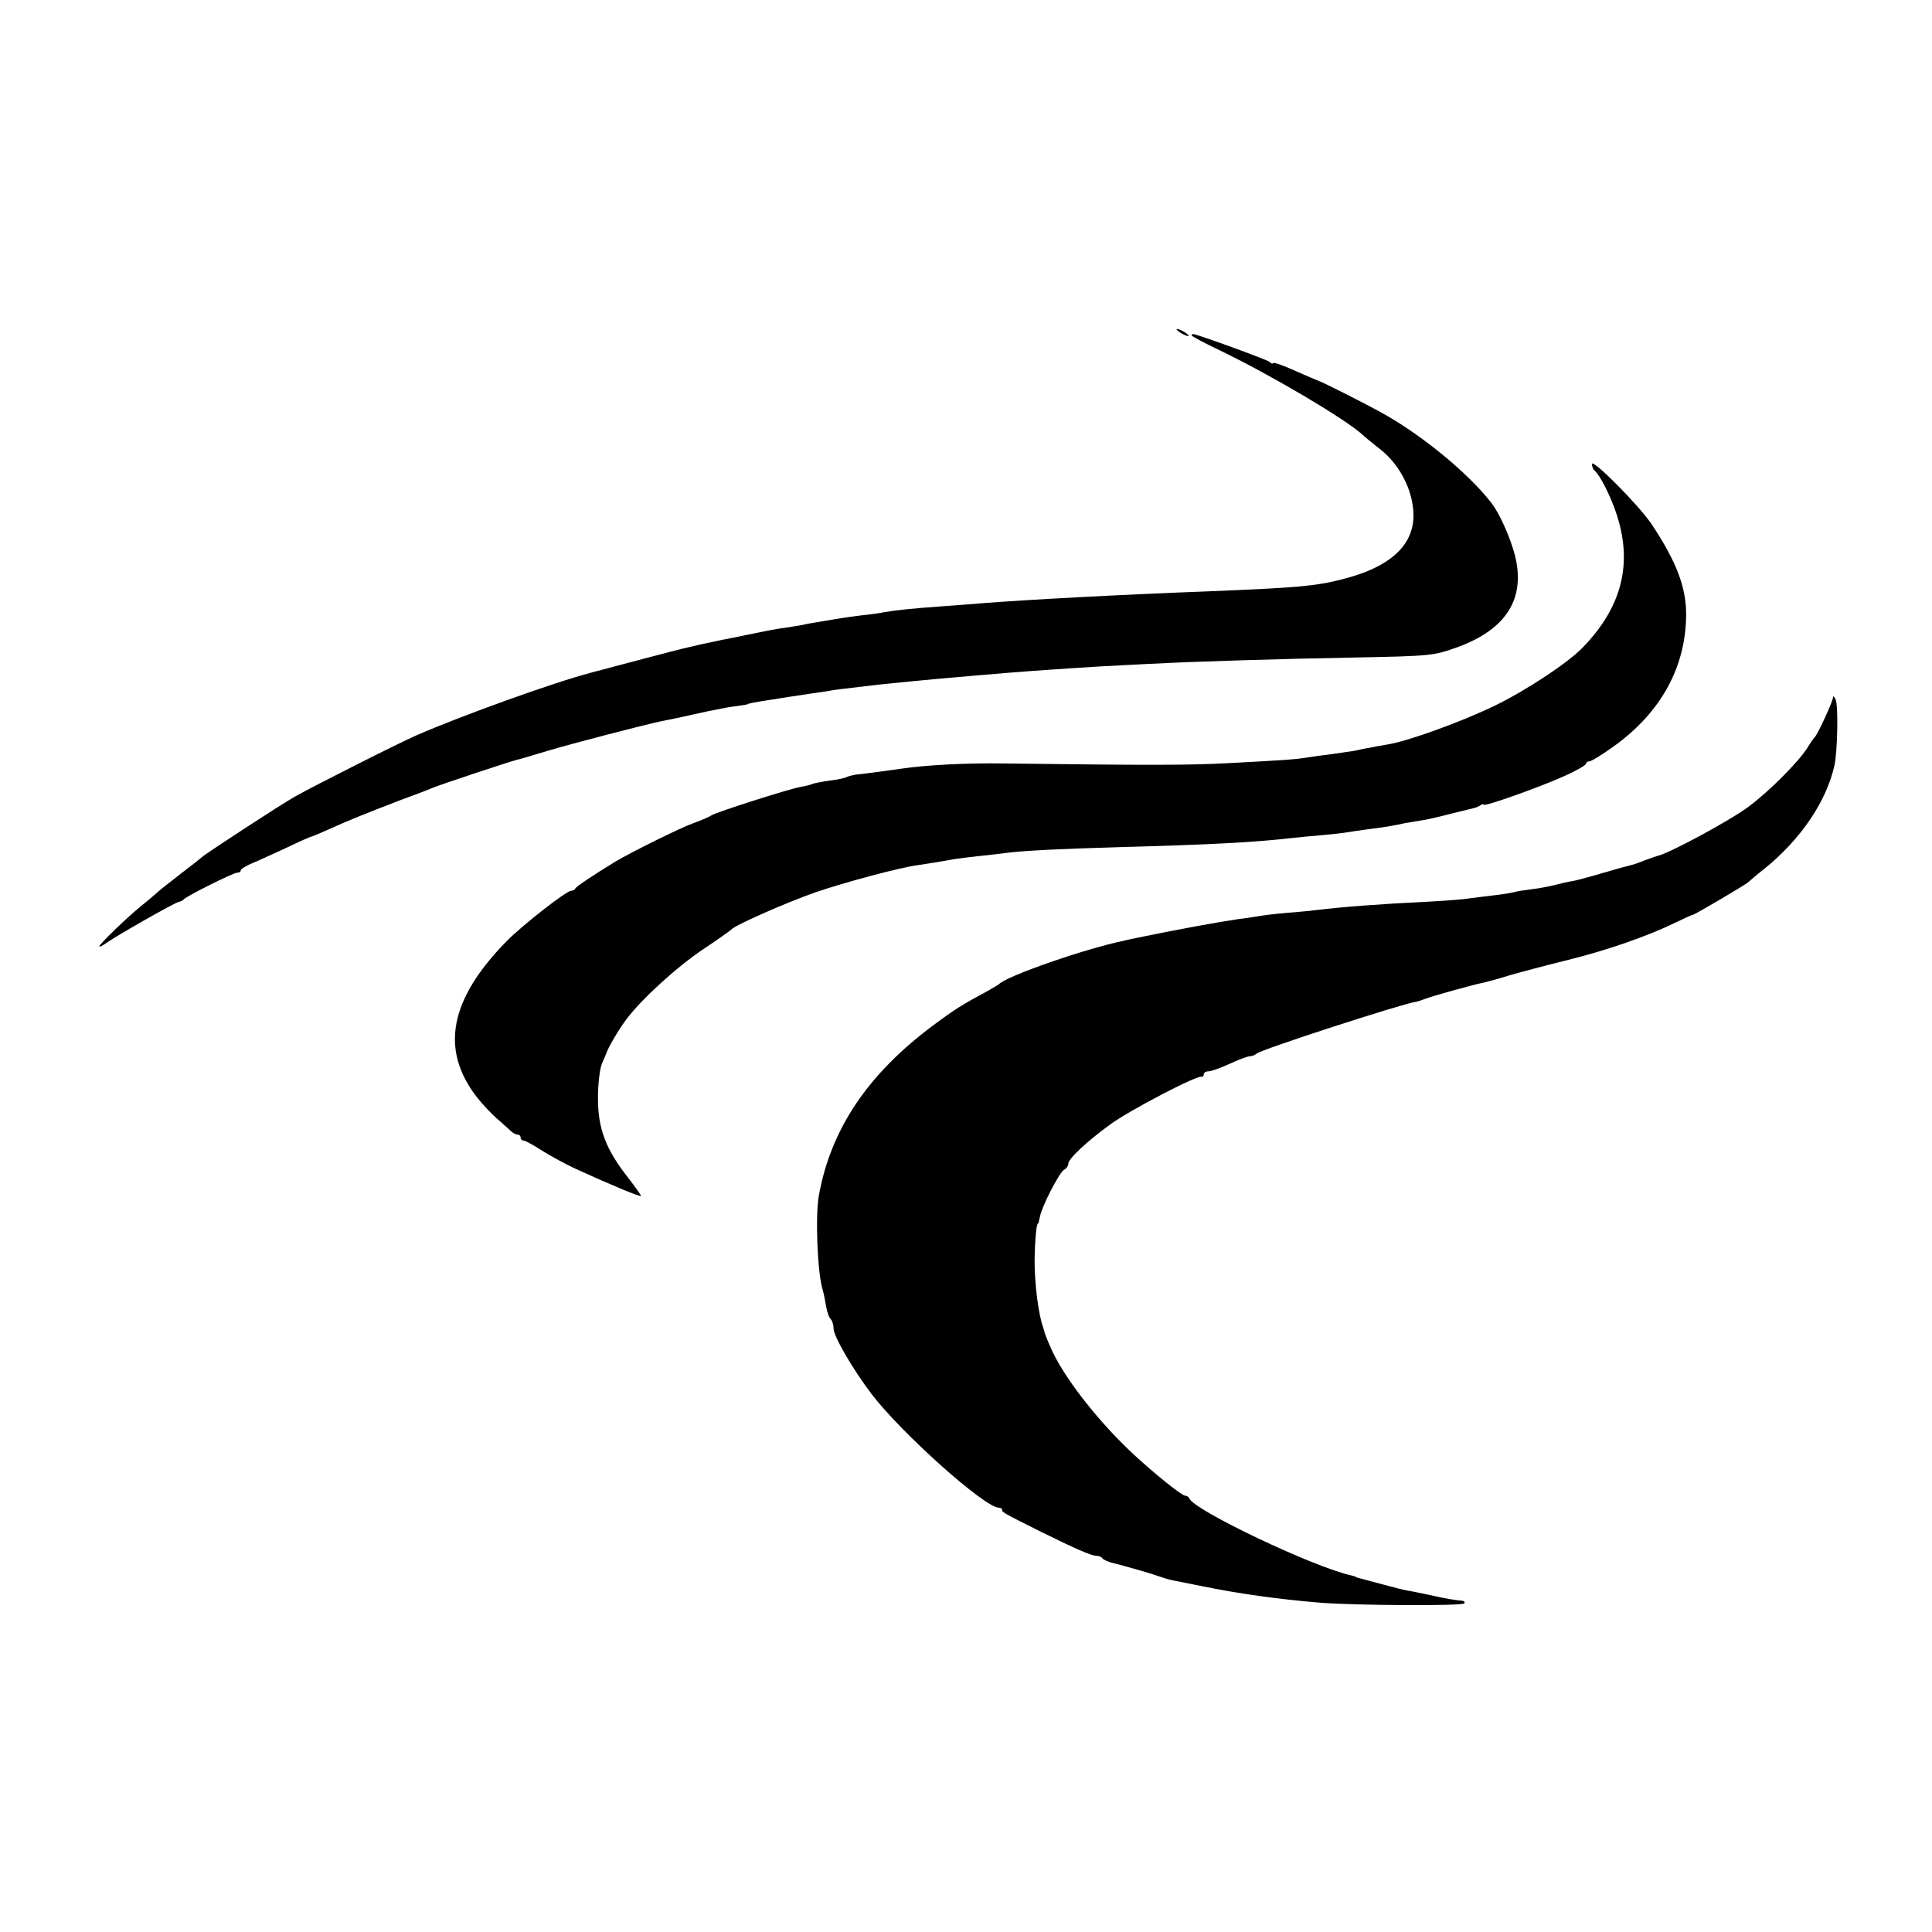
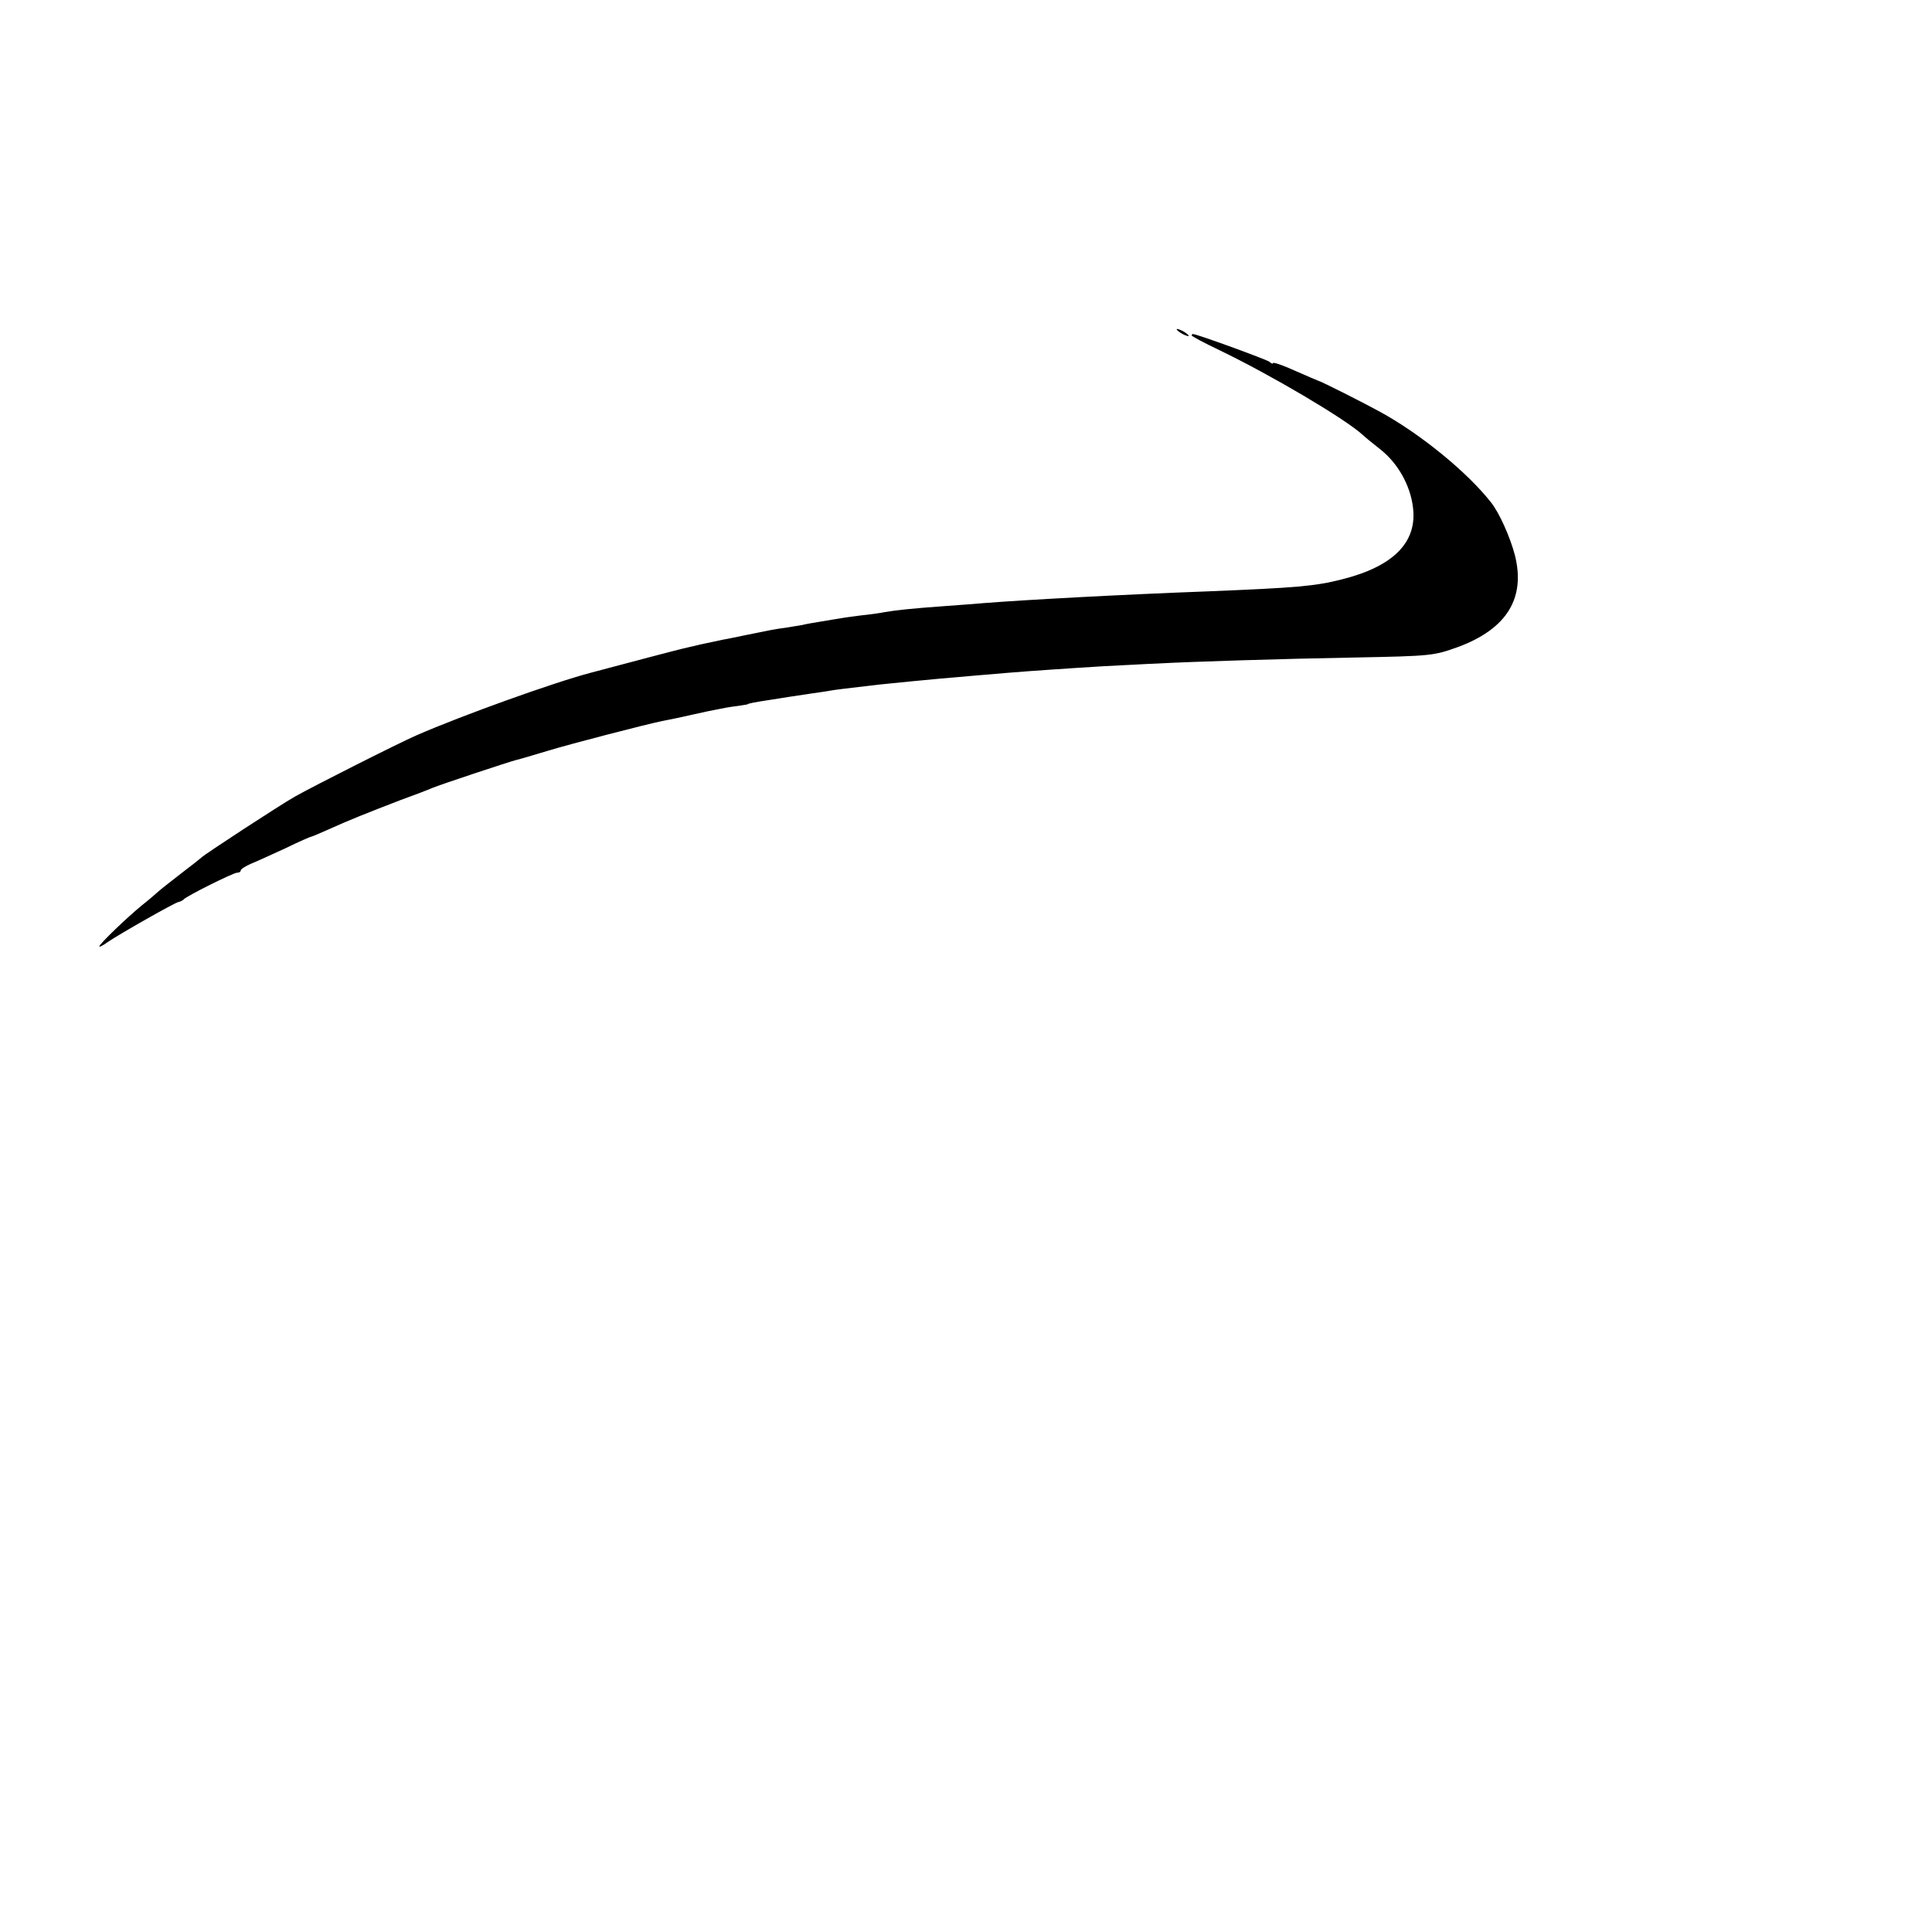
<svg xmlns="http://www.w3.org/2000/svg" version="1.0" width="642pt" height="642pt" viewBox="0 0 642 642" preserveAspectRatio="xMidYMid meet">
  <g transform="translate(0,642) scale(0.1,-0.1)" fill="#000000" stroke="none">
    <path d="M3910 5326 c0 -3 9 -10 20 -16 11 -6 20 -8 20 -6 0 3 -9 10 -20 16 -11 6 -20 8 -20 6z" />
-     <path d="M3960 5305 c0 -2 42 -25 93 -49 170 -82 414 -226 474 -280 6 -6 34 -29 62 -51 56 -45 97 -117 106 -189 16 -117 -64 -198 -235 -241 -90 -23 -151 -28 -445 -40 -294 -11 -604 -28 -745 -39 -19 -2 -78 -6 -130 -10 -113 -8 -165 -14 -200 -20 -14 -3 -49 -8 -79 -11 -30 -4 -61 -8 -70 -10 -9 -1 -36 -6 -61 -10 -25 -4 -54 -9 -65 -12 -11 -2 -36 -6 -55 -9 -37 -5 -42 -6 -130 -24 -30 -6 -66 -14 -80 -16 -14 -3 -45 -10 -70 -15 -25 -6 -52 -12 -60 -14 -14 -3 -189 -49 -305 -80 -126 -33 -431 -143 -580 -208 -60 -26 -341 -168 -405 -204 -51 -29 -302 -193 -310 -202 -3 -3 -32 -26 -65 -51 -32 -25 -67 -52 -76 -60 -9 -8 -34 -30 -57 -48 -48 -39 -142 -129 -142 -137 0 -3 12 3 27 14 38 26 224 132 237 134 6 1 13 5 16 8 9 11 165 89 178 89 7 0 12 3 12 8 0 4 15 13 32 21 18 7 70 31 116 52 45 22 84 39 87 39 2 0 28 11 57 24 66 30 129 55 238 97 47 17 94 35 105 40 28 12 261 89 282 94 10 2 56 16 103 30 79 24 323 87 380 99 14 3 36 7 50 10 14 3 36 8 50 11 14 3 36 8 50 11 59 12 69 14 101 18 19 3 34 5 34 6 0 2 25 7 72 14 21 3 49 8 63 10 14 2 47 7 73 11 27 4 57 8 66 10 15 3 60 8 161 20 58 6 149 15 205 20 33 3 85 7 115 10 56 5 164 14 255 20 28 2 104 7 170 11 66 3 147 8 180 9 104 6 422 16 655 20 258 5 264 6 345 35 162 60 225 162 189 305 -16 61 -52 141 -79 175 -79 101 -236 229 -370 302 -49 27 -195 101 -205 103 -5 2 -27 11 -102 44 -27 11 -48 18 -48 14 0 -3 -6 -1 -12 5 -11 8 -241 92 -254 92 -2 0 -4 -2 -4 -5z" />
-     <path d="M5290 4878 c0 -9 5 -20 10 -23 6 -4 21 -27 34 -53 102 -203 79 -375 -74 -533 -49 -51 -186 -142 -295 -195 -110 -53 -289 -118 -355 -128 -19 -3 -46 -8 -60 -11 -14 -2 -36 -7 -50 -10 -14 -2 -47 -7 -75 -11 -27 -3 -63 -8 -80 -11 -36 -6 -74 -9 -265 -19 -131 -7 -263 -7 -740 -1 -134 2 -262 -5 -350 -18 -28 -4 -114 -16 -146 -19 -11 -2 -25 -5 -30 -8 -5 -3 -31 -9 -58 -12 -27 -4 -53 -9 -56 -11 -4 -2 -22 -7 -40 -10 -40 -7 -280 -84 -295 -94 -5 -4 -32 -16 -60 -26 -45 -16 -208 -97 -260 -128 -74 -45 -130 -83 -133 -89 -2 -5 -8 -8 -14 -8 -16 0 -163 -115 -215 -168 -189 -193 -221 -359 -99 -517 17 -22 46 -53 65 -70 19 -16 40 -36 47 -42 7 -7 17 -13 23 -13 6 0 11 -4 11 -10 0 -5 4 -10 10 -10 5 0 33 -15 62 -34 29 -18 80 -46 113 -61 116 -53 215 -94 215 -89 0 3 -20 31 -44 62 -73 93 -99 162 -99 262 0 48 6 98 13 115 7 17 14 32 15 35 4 16 42 81 68 115 51 67 167 173 257 233 47 31 87 60 90 63 10 14 183 90 280 124 96 33 283 83 339 90 26 4 72 11 121 20 14 2 50 7 80 10 30 3 73 8 95 11 68 8 172 13 375 19 297 8 449 16 570 30 25 3 72 7 105 10 33 3 69 7 80 9 11 2 45 7 75 11 55 7 74 10 120 20 14 2 41 7 60 10 19 3 62 13 95 22 33 8 65 16 70 17 6 1 16 5 23 9 6 5 12 6 12 3 0 -8 186 58 268 95 40 18 72 36 72 41 0 4 5 8 11 8 7 0 44 23 83 51 155 112 237 261 239 433 1 94 -32 180 -116 306 -43 63 -197 218 -197 198z" />
-     <path d="M6091 4102 c-1 -14 -51 -123 -61 -132 -3 -3 -14 -18 -24 -35 -31 -48 -125 -143 -196 -196 -57 -43 -265 -156 -302 -163 -7 -2 -26 -9 -43 -15 -16 -7 -37 -14 -46 -16 -9 -2 -49 -13 -90 -25 -40 -12 -85 -24 -99 -27 -14 -2 -41 -8 -60 -13 -19 -5 -55 -12 -80 -15 -25 -3 -52 -7 -60 -10 -8 -2 -37 -7 -65 -10 -27 -3 -63 -8 -80 -10 -16 -3 -77 -8 -135 -11 -165 -8 -283 -17 -375 -28 -22 -3 -69 -7 -105 -10 -36 -3 -74 -8 -85 -10 -11 -2 -42 -7 -69 -10 -63 -9 -206 -35 -316 -58 -30 -6 -59 -12 -65 -14 -128 -26 -389 -117 -415 -144 -3 -3 -21 -13 -40 -24 -82 -44 -109 -61 -180 -114 -217 -162 -339 -344 -379 -565 -12 -68 -5 -257 13 -314 3 -10 8 -34 11 -53 3 -19 10 -39 16 -44 5 -6 9 -19 9 -31 0 -25 63 -134 126 -217 98 -129 376 -378 423 -378 6 0 11 -3 11 -7 0 -8 1 -9 125 -71 119 -59 172 -82 189 -82 8 0 17 -4 20 -9 3 -4 20 -12 38 -16 18 -4 35 -9 38 -10 3 -1 25 -7 50 -14 25 -7 56 -17 70 -22 14 -5 36 -11 50 -13 14 -3 50 -10 80 -16 127 -26 255 -44 400 -56 117 -9 471 -11 476 -2 3 4 -1 8 -8 9 -19 1 -56 7 -108 19 -25 5 -56 12 -70 14 -14 2 -52 12 -85 21 -33 9 -67 18 -75 20 -8 2 -15 4 -15 5 0 1 -7 3 -15 5 -124 27 -524 217 -538 256 -2 5 -8 9 -14 9 -11 0 -102 73 -173 139 -118 110 -234 259 -275 356 -11 25 -19 46 -19 48 0 1 -2 9 -5 17 -16 46 -28 145 -28 220 1 72 6 125 12 125 1 0 3 10 6 23 6 33 64 146 80 155 8 4 14 13 14 20 0 16 61 74 140 131 61 45 286 163 303 158 4 -1 7 2 7 8 0 5 7 10 16 10 8 0 40 11 70 25 30 14 60 25 67 25 7 0 17 4 23 9 13 13 481 165 529 172 6 1 21 6 34 11 24 9 160 47 192 53 9 2 47 12 85 24 38 11 125 34 194 51 130 32 267 80 357 124 29 14 55 26 58 26 6 0 179 102 185 109 3 3 26 23 53 44 121 98 206 223 233 344 10 46 13 197 4 218 -5 11 -9 14 -9 7z" />
+     <path d="M3960 5305 c0 -2 42 -25 93 -49 170 -82 414 -226 474 -280 6 -6 34 -29 62 -51 56 -45 97 -117 106 -189 16 -117 -64 -198 -235 -241 -90 -23 -151 -28 -445 -40 -294 -11 -604 -28 -745 -39 -19 -2 -78 -6 -130 -10 -113 -8 -165 -14 -200 -20 -14 -3 -49 -8 -79 -11 -30 -4 -61 -8 -70 -10 -9 -1 -36 -6 -61 -10 -25 -4 -54 -9 -65 -12 -11 -2 -36 -6 -55 -9 -37 -5 -42 -6 -130 -24 -30 -6 -66 -14 -80 -16 -14 -3 -45 -10 -70 -15 -25 -6 -52 -12 -60 -14 -14 -3 -189 -49 -305 -80 -126 -33 -431 -143 -580 -208 -60 -26 -341 -168 -405 -204 -51 -29 -302 -193 -310 -202 -3 -3 -32 -26 -65 -51 -32 -25 -67 -52 -76 -60 -9 -8 -34 -30 -57 -48 -48 -39 -142 -129 -142 -137 0 -3 12 3 27 14 38 26 224 132 237 134 6 1 13 5 16 8 9 11 165 89 178 89 7 0 12 3 12 8 0 4 15 13 32 21 18 7 70 31 116 52 45 22 84 39 87 39 2 0 28 11 57 24 66 30 129 55 238 97 47 17 94 35 105 40 28 12 261 89 282 94 10 2 56 16 103 30 79 24 323 87 380 99 14 3 36 7 50 10 14 3 36 8 50 11 14 3 36 8 50 11 59 12 69 14 101 18 19 3 34 5 34 6 0 2 25 7 72 14 21 3 49 8 63 10 14 2 47 7 73 11 27 4 57 8 66 10 15 3 60 8 161 20 58 6 149 15 205 20 33 3 85 7 115 10 56 5 164 14 255 20 28 2 104 7 170 11 66 3 147 8 180 9 104 6 422 16 655 20 258 5 264 6 345 35 162 60 225 162 189 305 -16 61 -52 141 -79 175 -79 101 -236 229 -370 302 -49 27 -195 101 -205 103 -5 2 -27 11 -102 44 -27 11 -48 18 -48 14 0 -3 -6 -1 -12 5 -11 8 -241 92 -254 92 -2 0 -4 -2 -4 -5" />
  </g>
</svg>